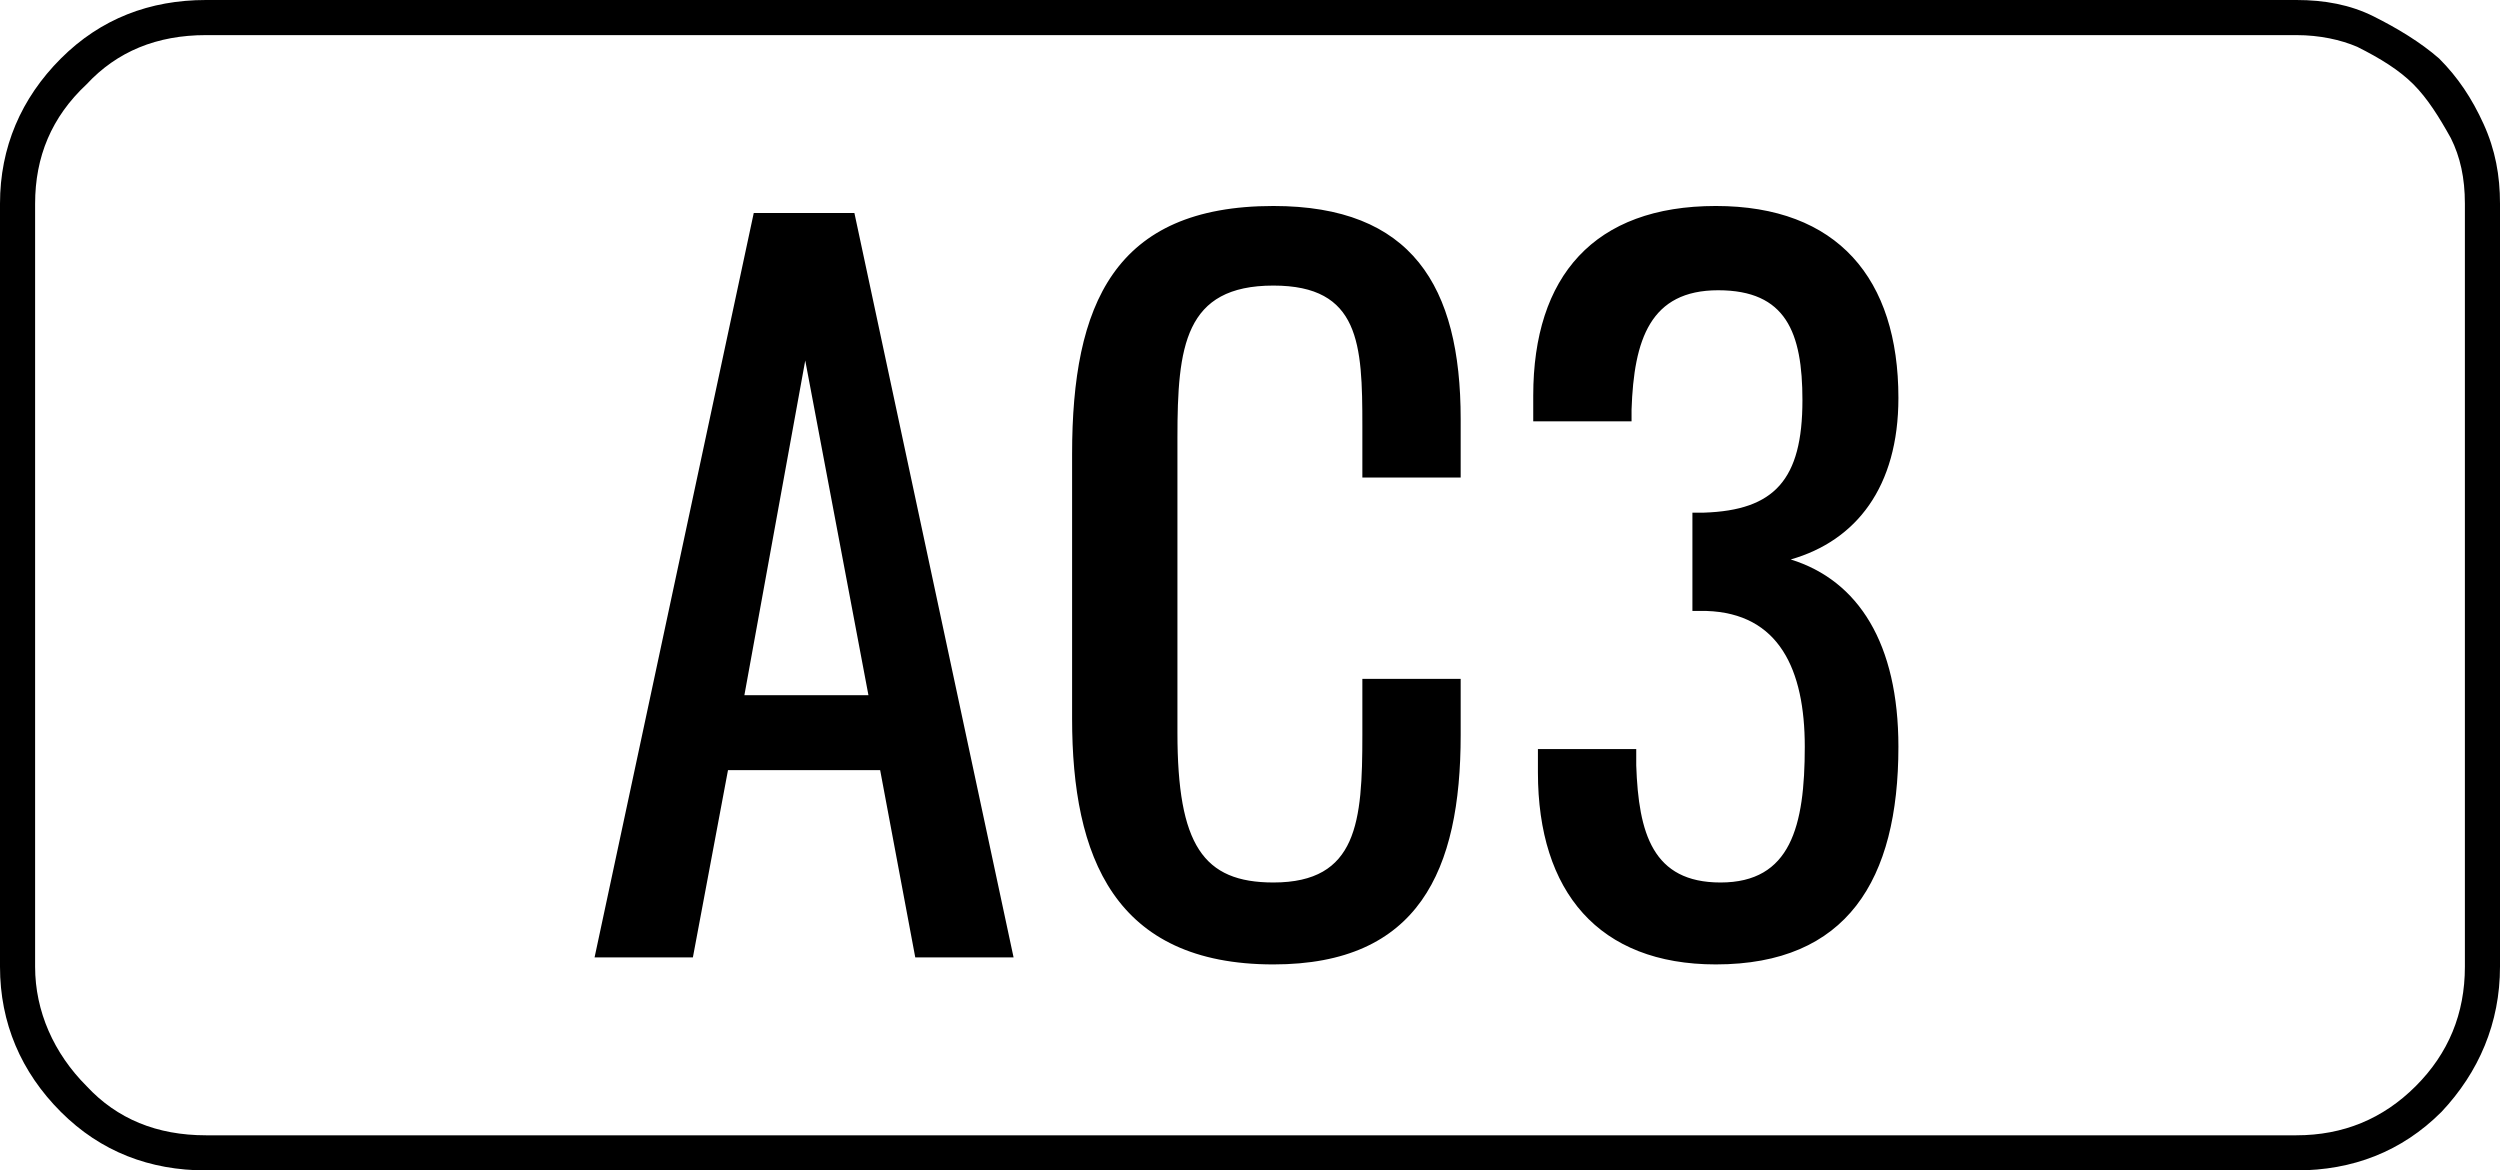
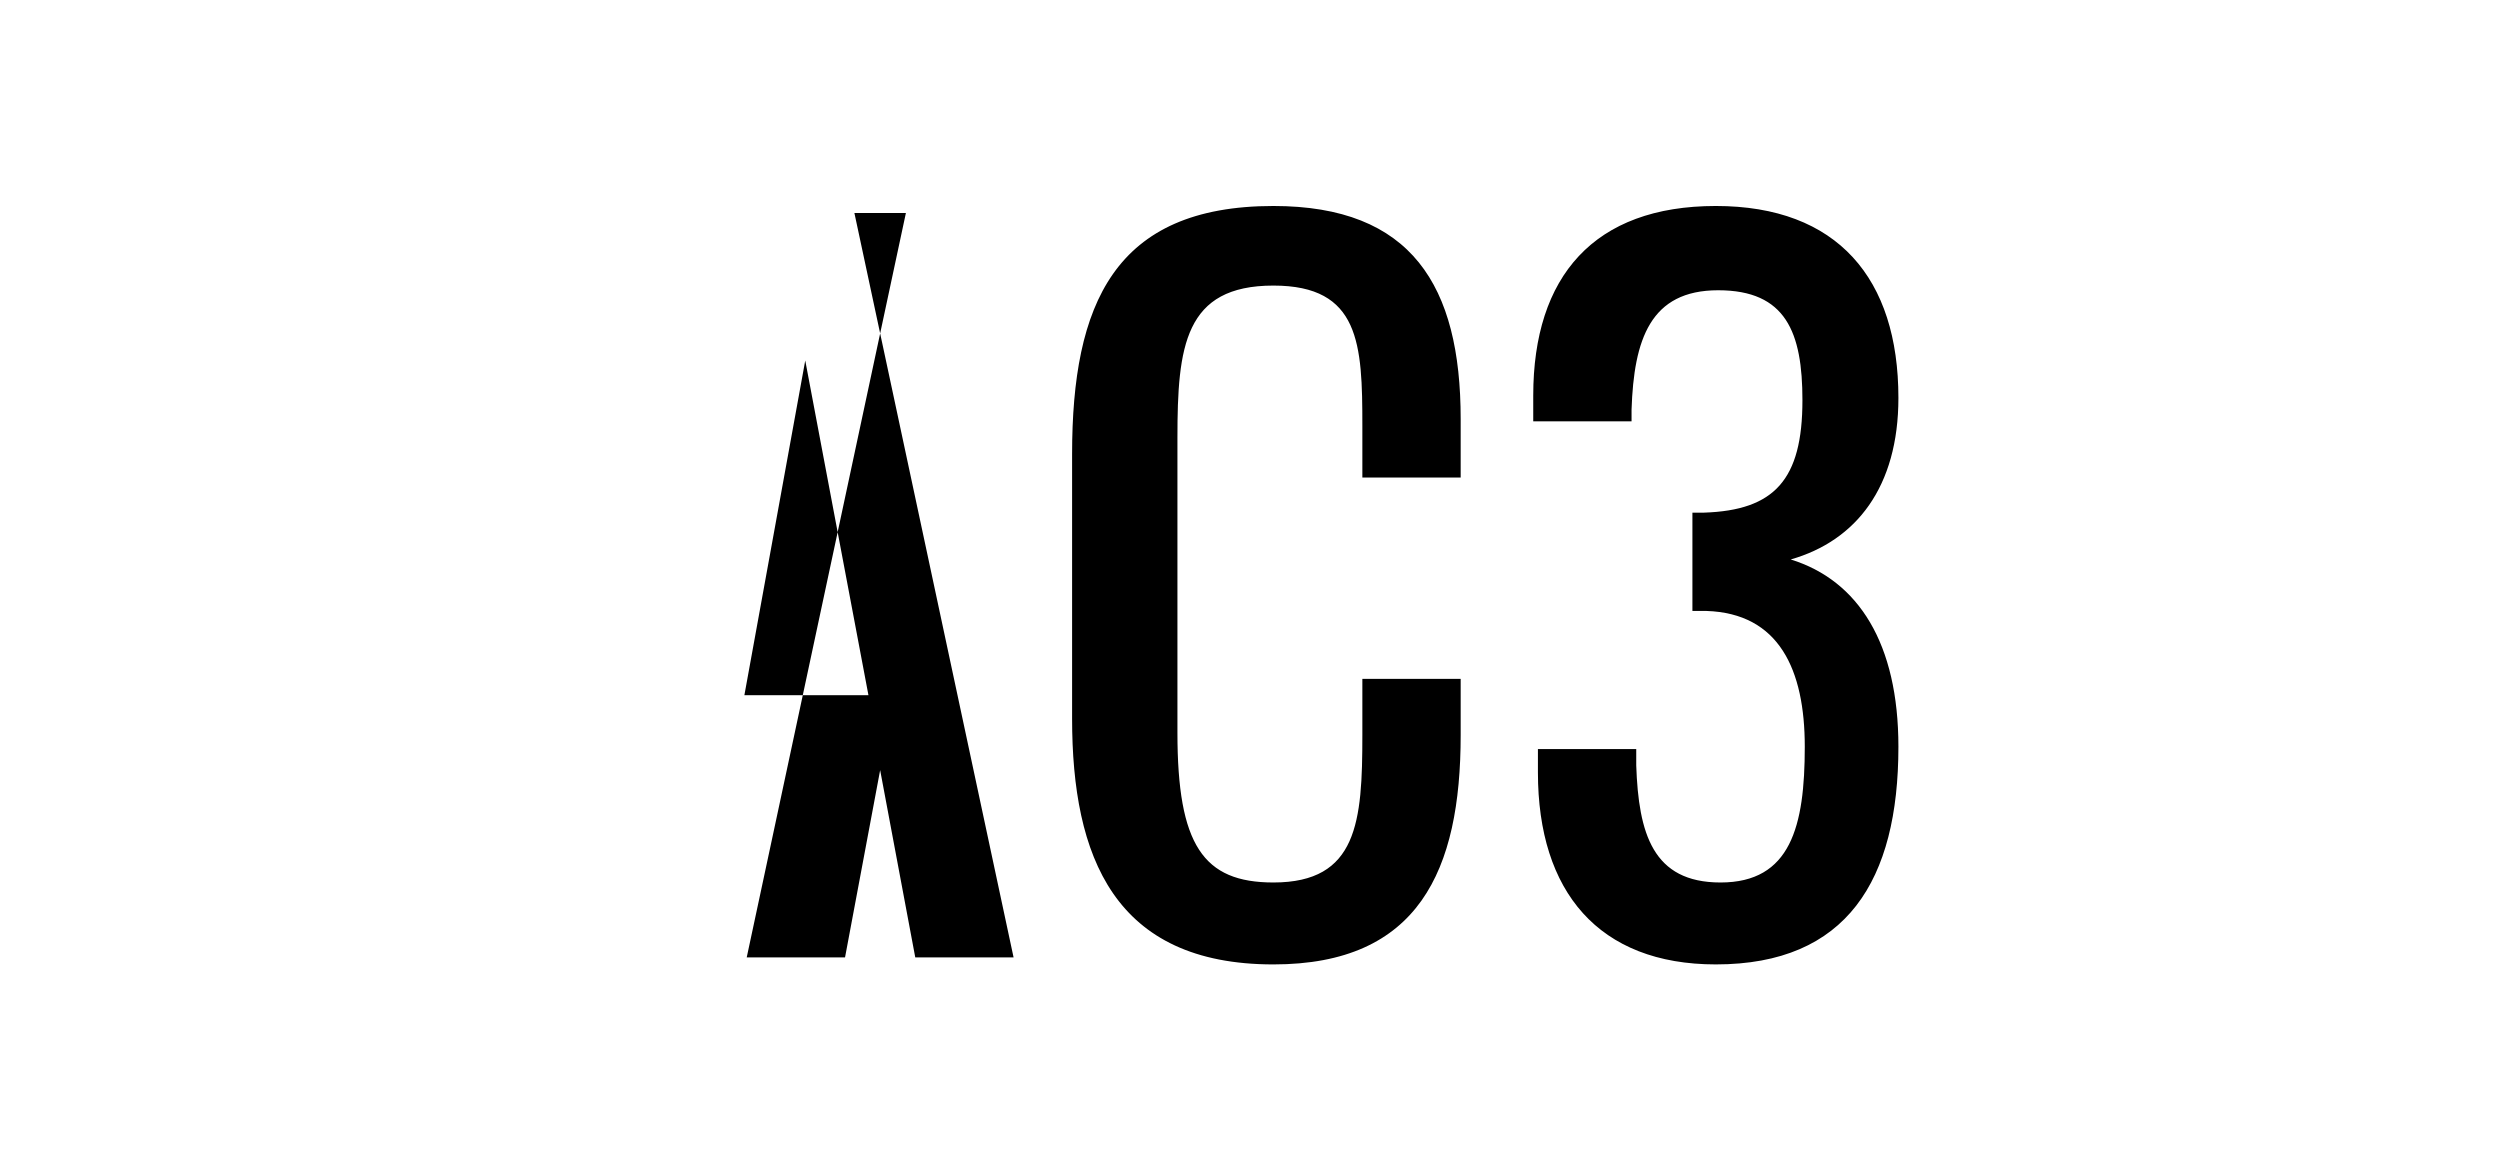
<svg xmlns="http://www.w3.org/2000/svg" xml:space="preserve" style="enable-background:new 0 0 106.8 50" viewBox="0 0 106.8 50">
-   <path d="M98.1 1.5c1 0 1.9.2 2.6.5 1 .5 1.8 1 2.4 1.6.6.6 1.1 1.4 1.6 2.3.4.8.6 1.7.6 2.8v32.6c0 2-.7 3.7-2.1 5.1-1.4 1.4-3.1 2.1-5.1 2.1H8.8c-2.1 0-3.8-.7-5.1-2.1-1.4-1.4-2.2-3.2-2.2-5.1V8.7c0-2 .7-3.7 2.2-5.1 1.3-1.4 3-2.1 5.1-2.1h89.3m0-1.5H8.8C6.4 0 4.3.8 2.6 2.5.9 4.2 0 6.3 0 8.7v32.6c0 2.4.9 4.5 2.6 6.2C4.3 49.2 6.4 50 8.8 50h89.3c2.4 0 4.5-.8 6.2-2.5 1.6-1.7 2.5-3.8 2.5-6.2V8.7c0-1.2-.2-2.3-.7-3.4-.5-1.1-1.1-2-1.9-2.8-.8-.7-1.8-1.3-2.8-1.8S99.3 0 98.1 0z" />
-   <path d="M32.2 9.1h4.3l6.8 31.8h-4.2l-1.5-8h-6.5l-1.5 8h-4.2l6.8-31.8zm4.9 20.6-2.7-14.3-2.6 14.3h5.3zM45.8 30.7V19.4c0-6.4 1.8-10.6 8.6-10.6 5.9 0 8 3.4 8 9.1v2.5h-4.2v-2.2c0-3.5-.1-6-3.8-6-3.8 0-4.1 2.6-4.1 6.5v12.6c0 4.8 1.1 6.4 4.1 6.4 3.6 0 3.8-2.6 3.8-6.3V29h4.2v2.4c0 5.8-1.8 9.8-8 9.8-6.8 0-8.6-4.6-8.6-10.5zM65.7 33v-1h4.2v.7c.1 2.9.7 5 3.6 5 3 0 3.6-2.4 3.6-5.8 0-3.3-1.1-5.7-4.2-5.8h-.6v-4.2h.5c3-.1 4.2-1.4 4.2-4.8 0-2.9-.7-4.7-3.6-4.7-2.9 0-3.6 2.1-3.7 5.1v.5h-4.2v-1.1c0-5.1 2.6-8.1 7.8-8.1s7.8 3.1 7.8 8.2c0 3.8-1.8 6.1-4.6 6.9 2.9.9 4.6 3.6 4.6 8 0 5.7-2.2 9.3-7.8 9.3-5 0-7.6-3.1-7.6-8.2z" />
+   <path d="M32.2 9.1h4.3l6.8 31.8h-4.2l-1.5-8l-1.5 8h-4.2l6.8-31.8zm4.9 20.6-2.7-14.3-2.6 14.3h5.3zM45.8 30.7V19.4c0-6.4 1.8-10.6 8.6-10.6 5.9 0 8 3.4 8 9.1v2.5h-4.2v-2.2c0-3.5-.1-6-3.8-6-3.8 0-4.1 2.6-4.1 6.5v12.6c0 4.8 1.1 6.4 4.1 6.4 3.6 0 3.8-2.6 3.8-6.3V29h4.2v2.4c0 5.8-1.8 9.8-8 9.8-6.8 0-8.6-4.6-8.6-10.5zM65.7 33v-1h4.2v.7c.1 2.9.7 5 3.6 5 3 0 3.6-2.4 3.6-5.8 0-3.3-1.1-5.7-4.2-5.8h-.6v-4.2h.5c3-.1 4.2-1.4 4.2-4.8 0-2.9-.7-4.7-3.6-4.7-2.9 0-3.6 2.1-3.7 5.1v.5h-4.2v-1.1c0-5.1 2.6-8.1 7.8-8.1s7.8 3.1 7.8 8.2c0 3.8-1.8 6.1-4.6 6.9 2.9.9 4.6 3.6 4.6 8 0 5.7-2.2 9.3-7.8 9.3-5 0-7.6-3.1-7.6-8.2z" />
</svg>